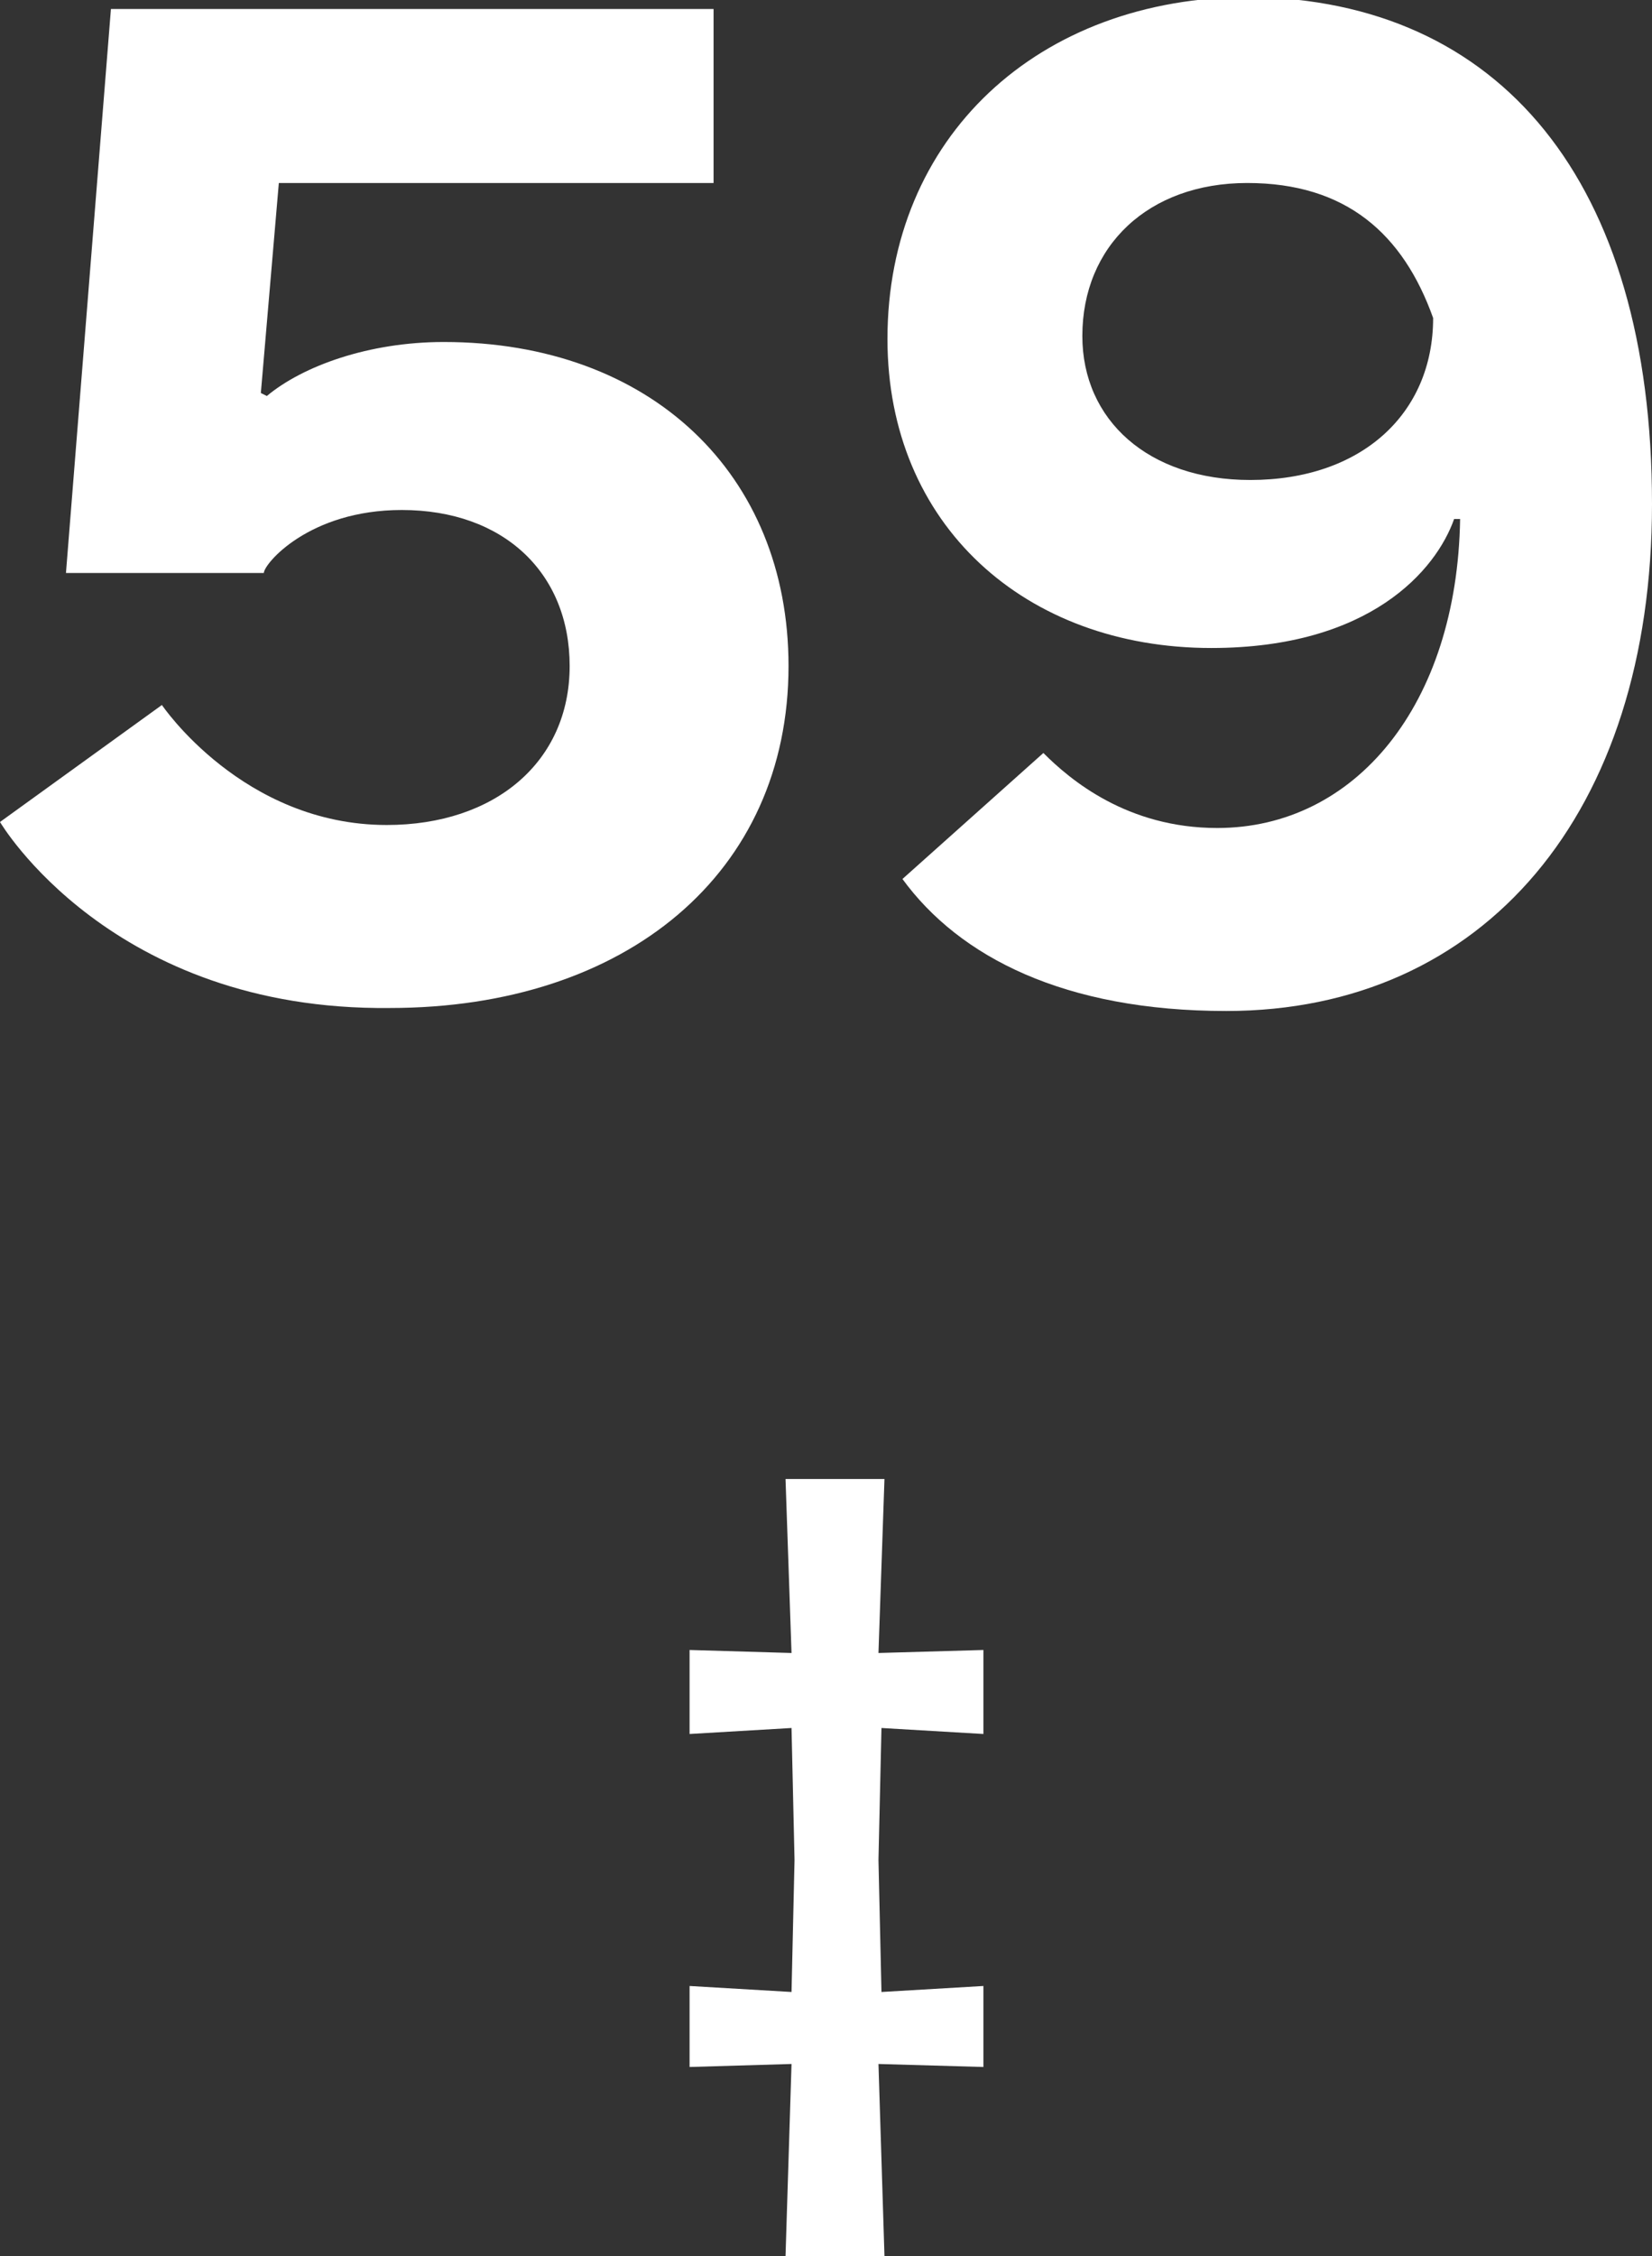
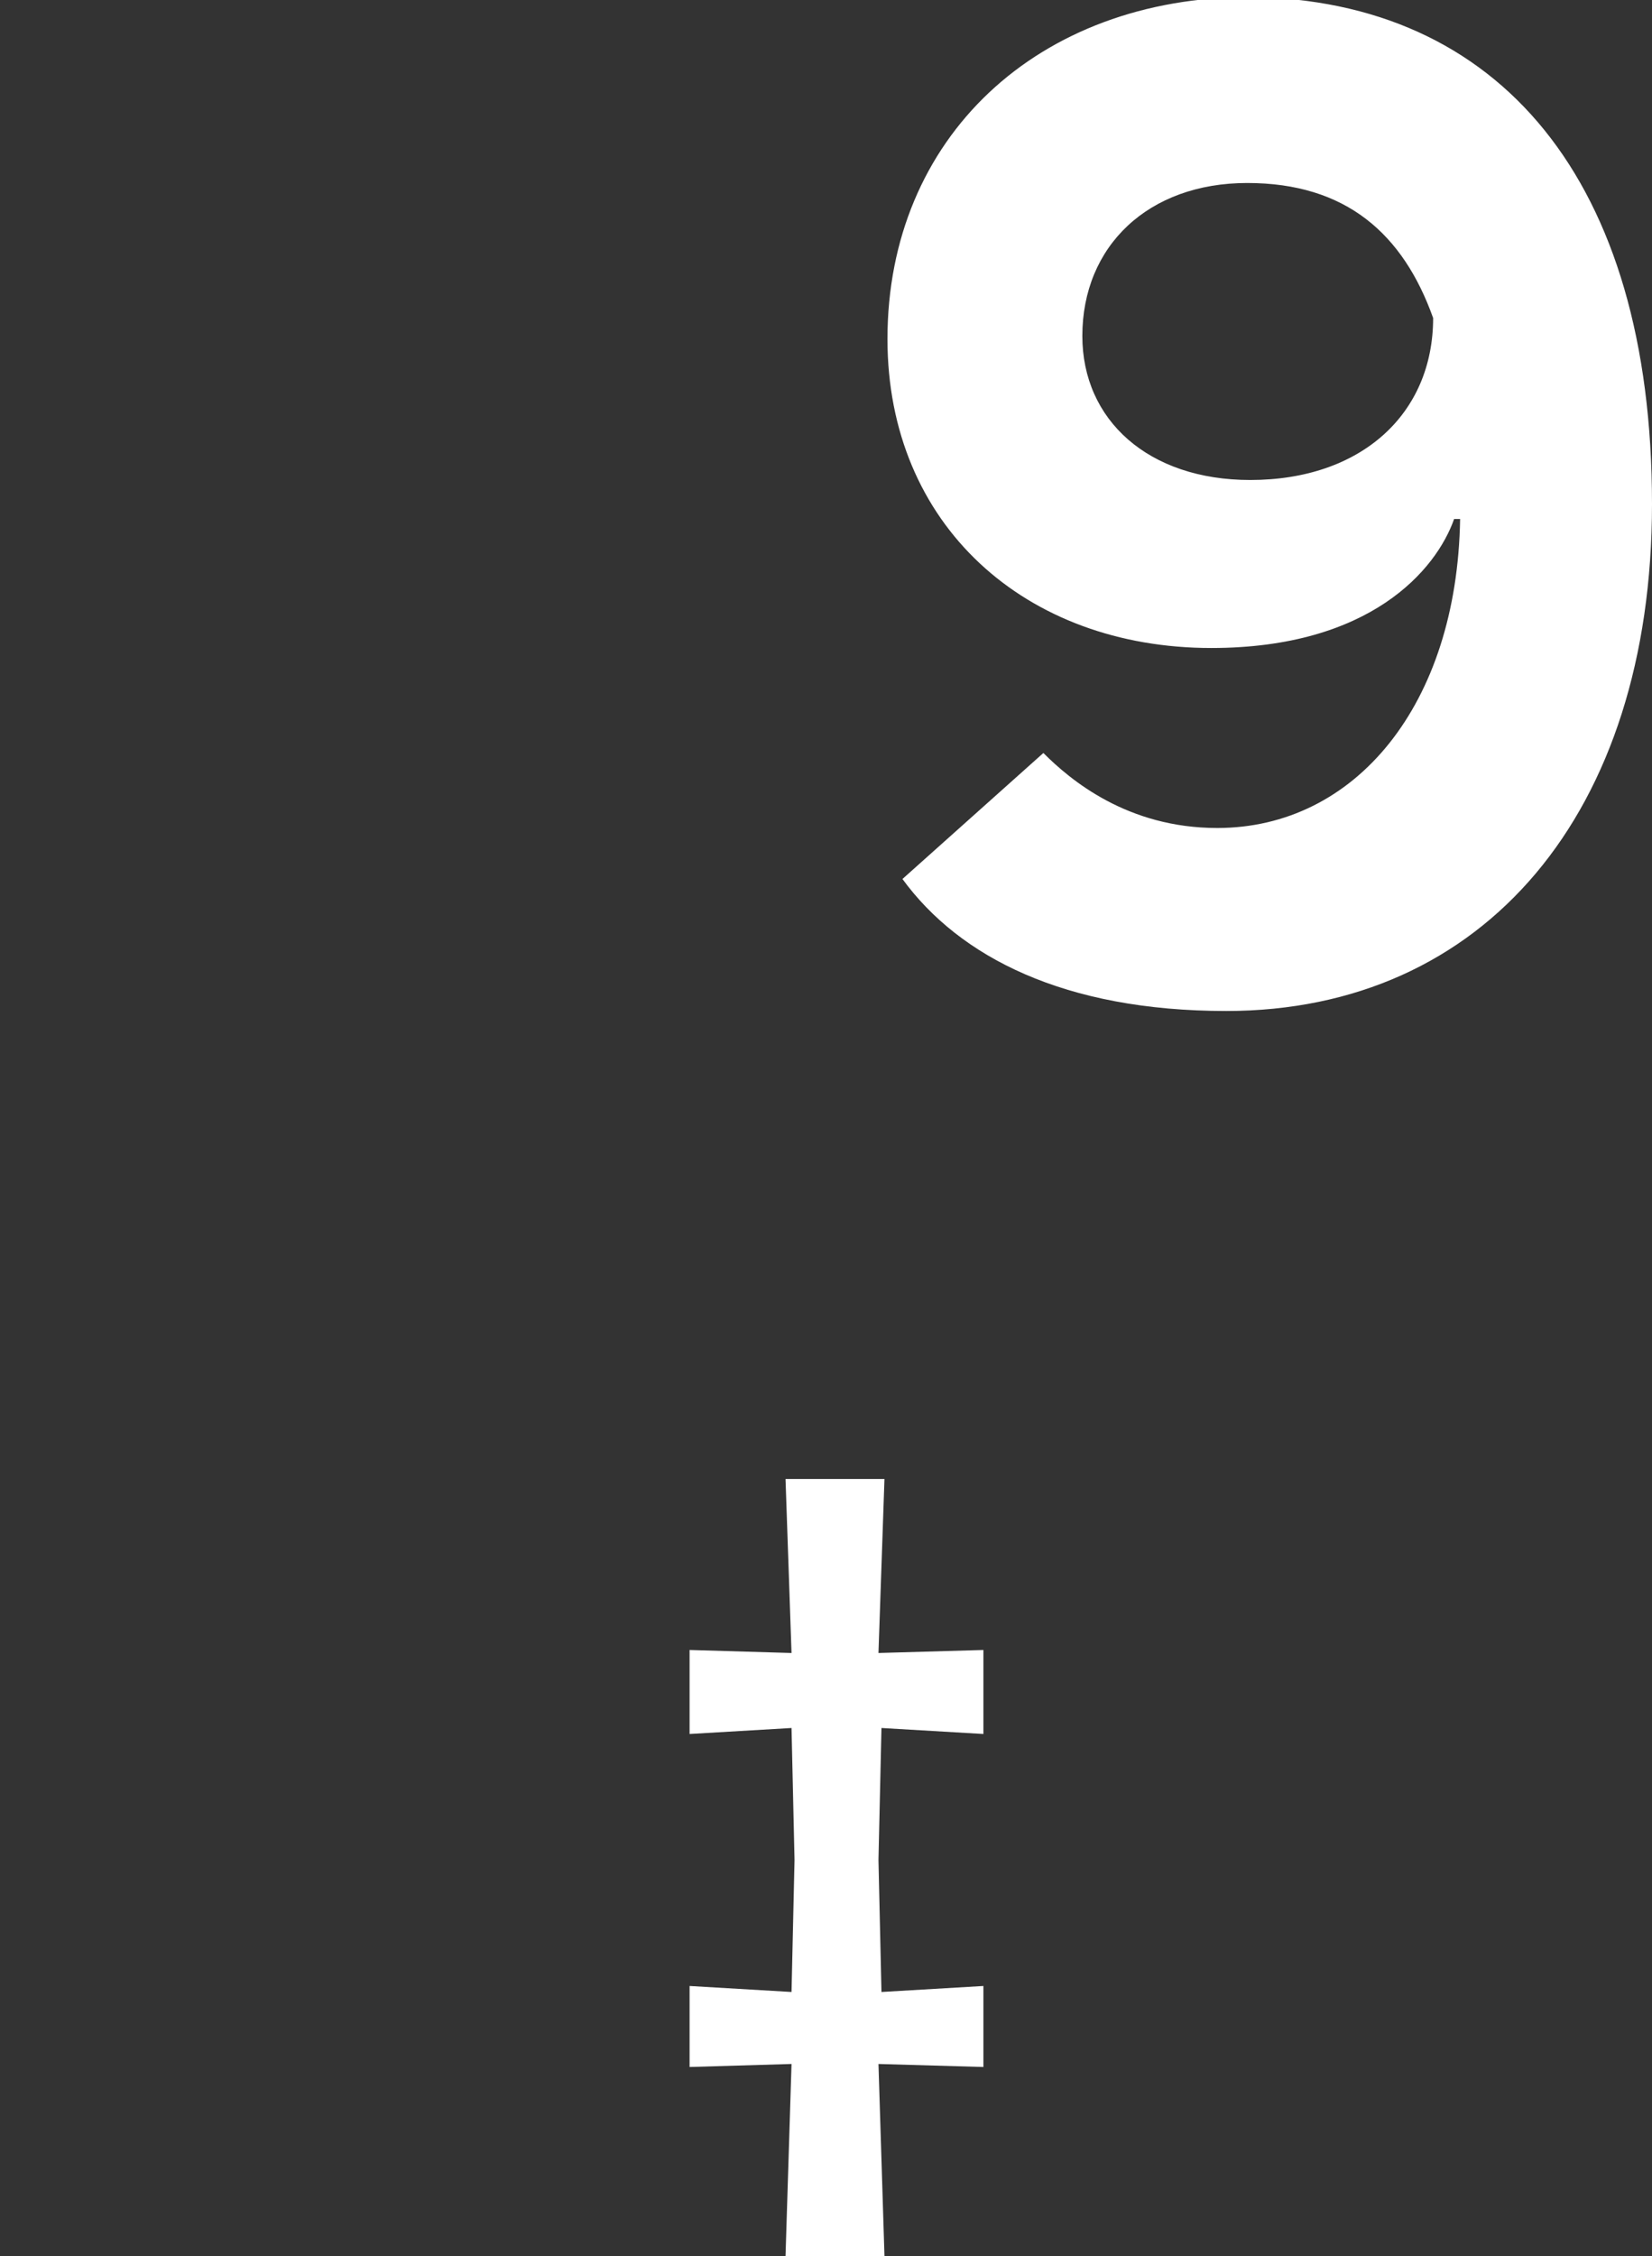
<svg xmlns="http://www.w3.org/2000/svg" version="1.1" x="0px" y="0px" width="55.1px" height="75.2px" viewBox="0 0 55.1 75.2" style="enable-background:new 0 0 55.1 75.2;" xml:space="preserve">
  <rect x="0" y="0" width="55.1" height="75.2" fill="#333333" stroke="none" />
  <style type="text/css">
	.st0{fill:#FFFFFF;}
</style>
  <defs>
</defs>
  <g>
-     <path class="st0" d="M23.8,0.3v5.8H9.3l-0.6,7l0.2,0.1c1.2-1,3.4-1.8,5.9-1.8c6.9,0,11.5,4.4,11.5,10.8c0,6.9-5.4,11.4-13.3,11.4   C3.7,33.7,0,27.4,0,27.4l5.4-3.9c0,0,2.7,4,7.5,4c3.6,0,6.1-2.1,6.1-5.3c0-3.1-2.2-5.2-5.6-5.2c-3.1,0-4.6,1.8-4.6,2.1H2.2L3.7,0.3   H23.8z" />
    <path class="st0" d="M55.1,16.8c0,10.3-5.6,16.9-14.2,16.9c-5.4,0-8.9-1.8-10.8-4.4l4.7-4.2c0.9,0.9,2.8,2.5,5.8,2.5   c4.6,0,8-4.1,8.1-10.3l-0.2,0c-0.6,1.7-2.8,4.3-8.1,4.3c-6.2,0-10.8-4.1-10.8-10.3c0-6.7,5-11.4,12.1-11.4C50,0,55.1,6,55.1,16.8z    M47.8,10.6c-1-2.8-2.9-4.5-6.2-4.5c-3.3,0-5.5,2.1-5.5,5.1c0,2.8,2.2,4.8,5.6,4.8C45.4,16,47.8,13.8,47.8,10.6z" />
  </g>
  <g>
    <path class="st0" d="M29.4,57.6L29.3,62l0.1,4.4l3.4-0.2v2.7l-3.5-0.1l0.2,6.4h-3.3l0.2-6.4l-3.4,0.1v-2.7l3.4,0.2l0.1-4.4   l-0.1-4.4l-3.4,0.2V55l3.4,0.1l-0.2-5.8h3.3l-0.2,5.8l3.5-0.1v2.8L29.4,57.6z" />
  </g>
</svg>